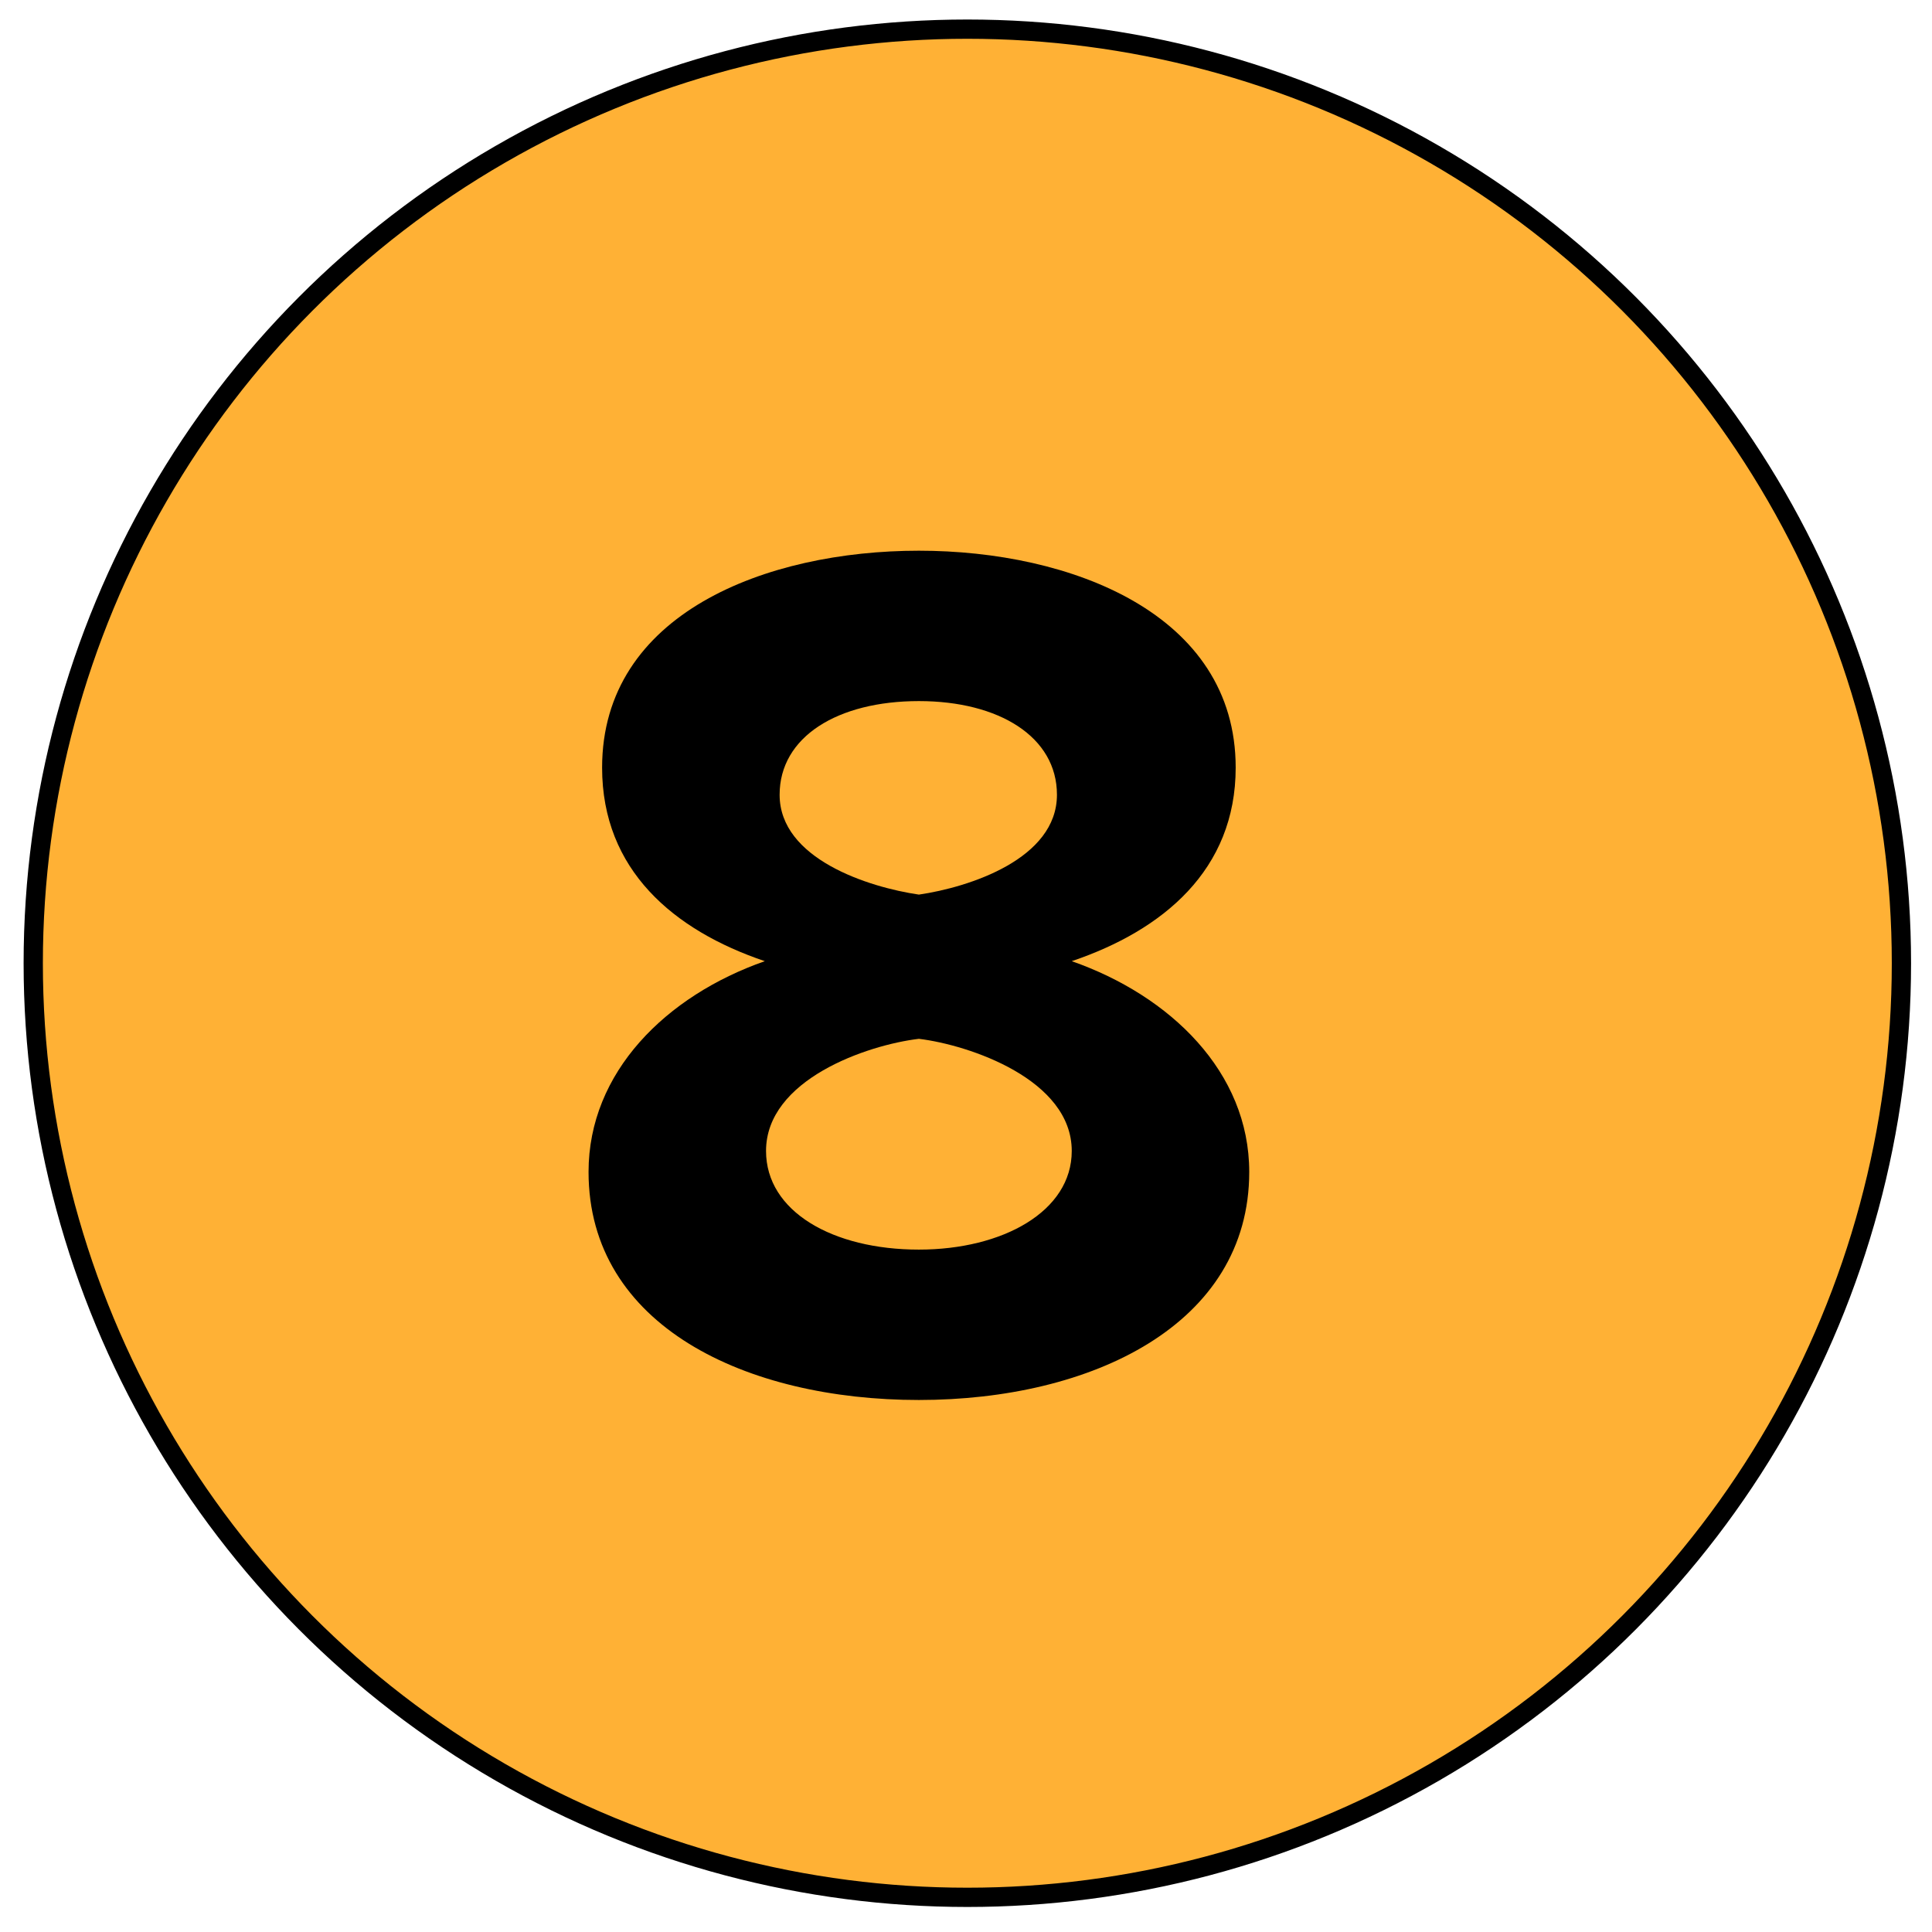
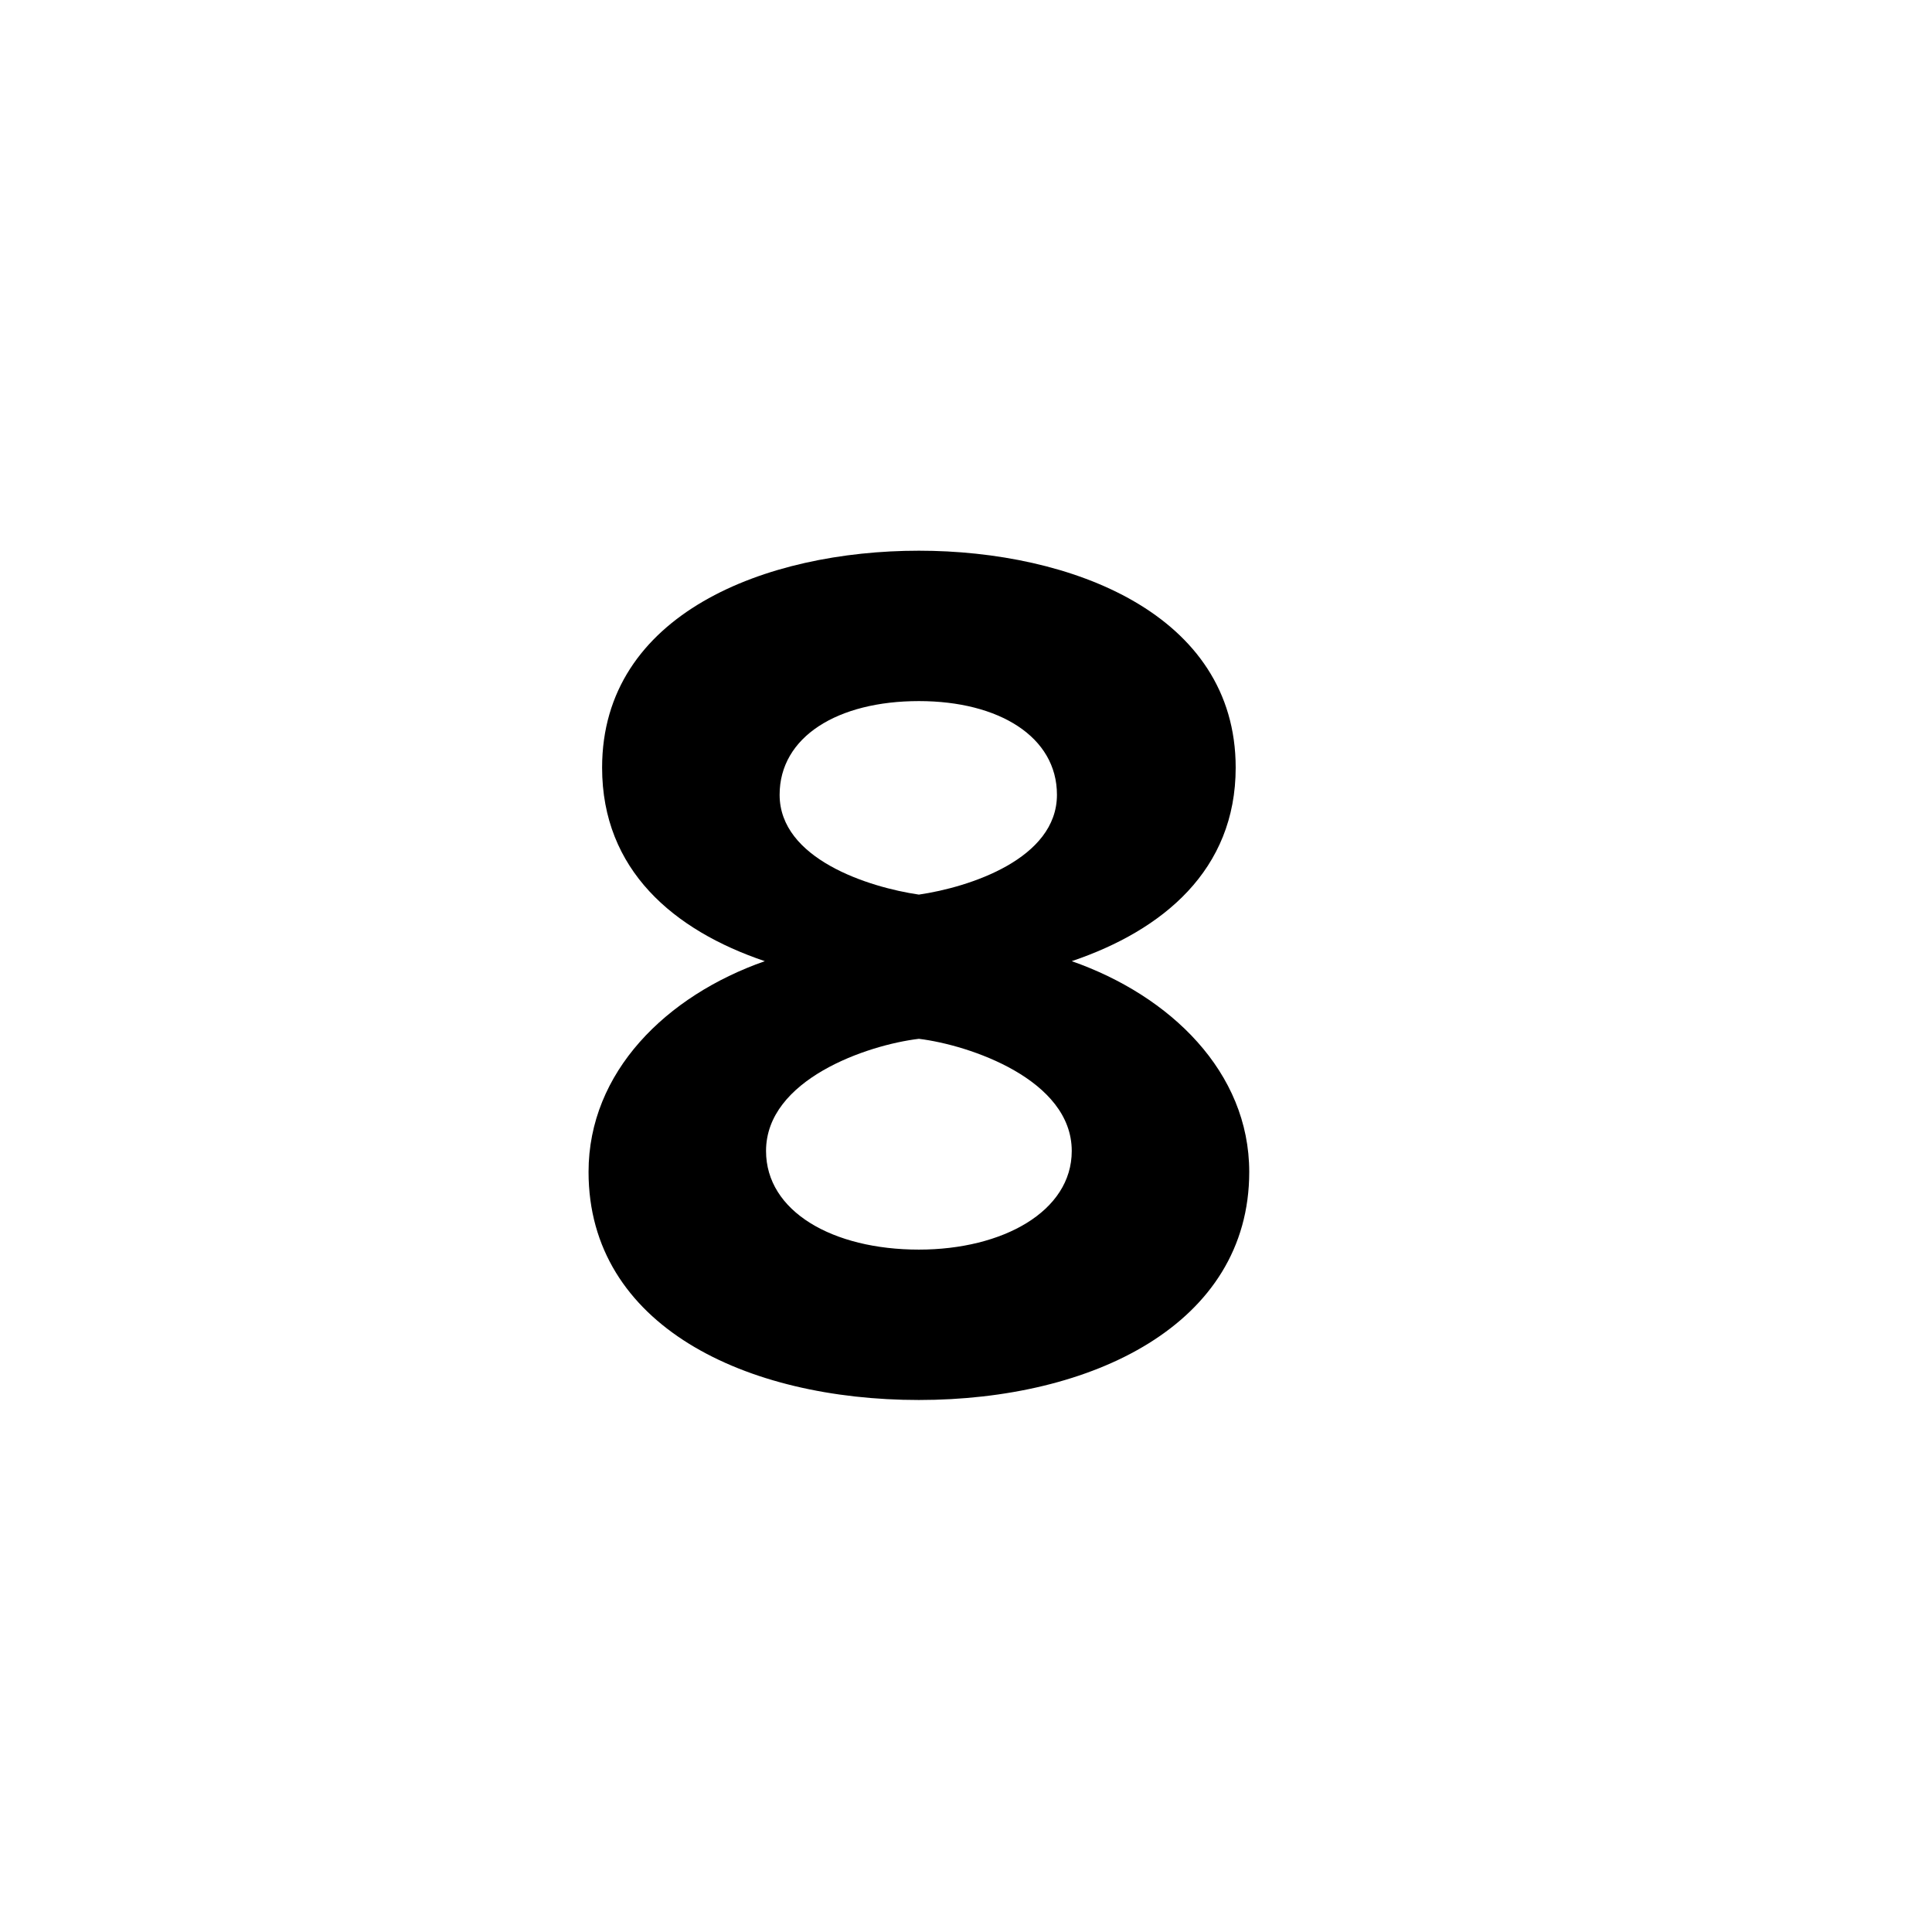
<svg xmlns="http://www.w3.org/2000/svg" width="68" height="68" viewBox="0 0 68 68" fill="none">
-   <circle cx="34.047" cy="33.903" r="32.877" fill="#FFB135" stroke="black" stroke-width="0.678" />
  <path d="M20.715 41.248C20.715 37.734 23.448 35.045 26.919 33.83C23.709 32.745 21.192 30.619 21.192 27.018C21.192 21.596 26.962 19.383 32.342 19.383C37.678 19.383 43.492 21.596 43.492 27.018C43.492 30.619 40.932 32.745 37.722 33.83C41.193 35.045 43.969 37.734 43.969 41.248C43.969 46.628 38.416 49.275 32.342 49.275C26.268 49.275 20.715 46.672 20.715 41.248ZM37.201 27.973C37.201 25.934 35.162 24.676 32.342 24.676C29.479 24.676 27.44 25.934 27.44 27.973C27.44 30.229 30.563 31.227 32.342 31.487C34.121 31.227 37.201 30.229 37.201 27.973ZM37.722 40.511C37.722 37.995 34.121 36.78 32.342 36.563C30.52 36.78 26.962 37.995 26.962 40.511C26.962 42.637 29.305 43.982 32.342 43.982C35.292 43.982 37.722 42.637 37.722 40.511Z" fill="black" />
</svg>